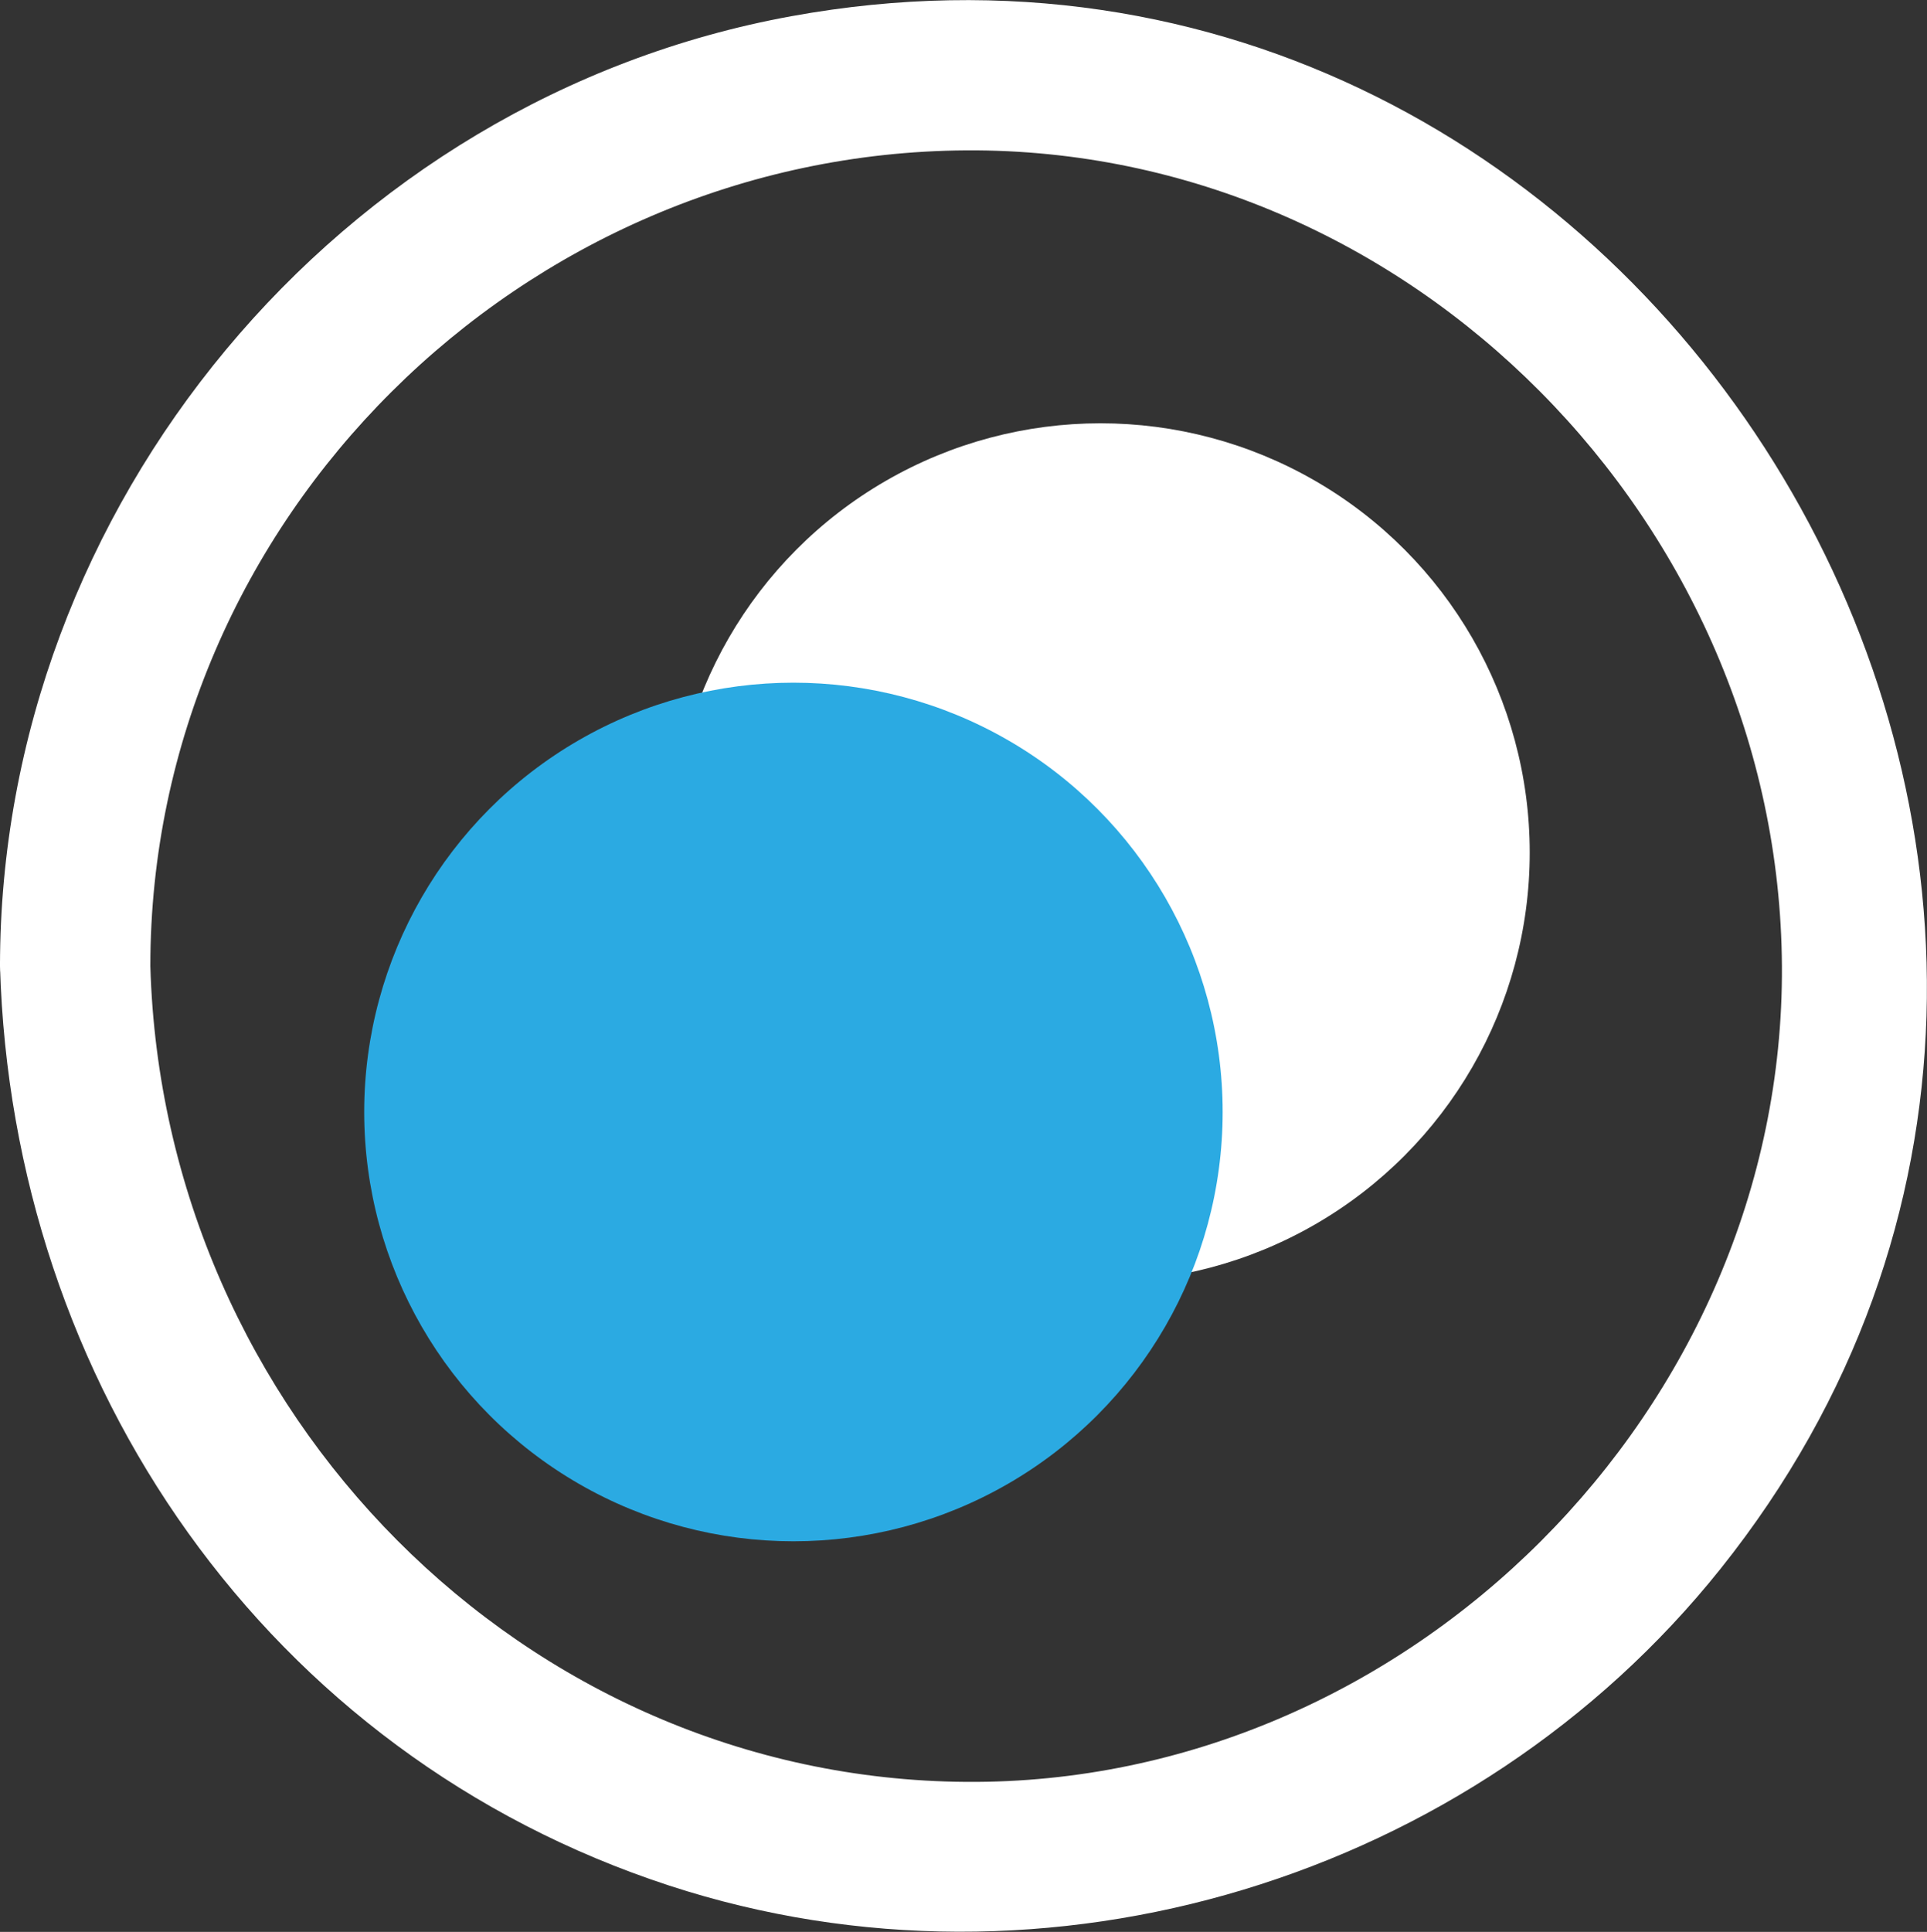
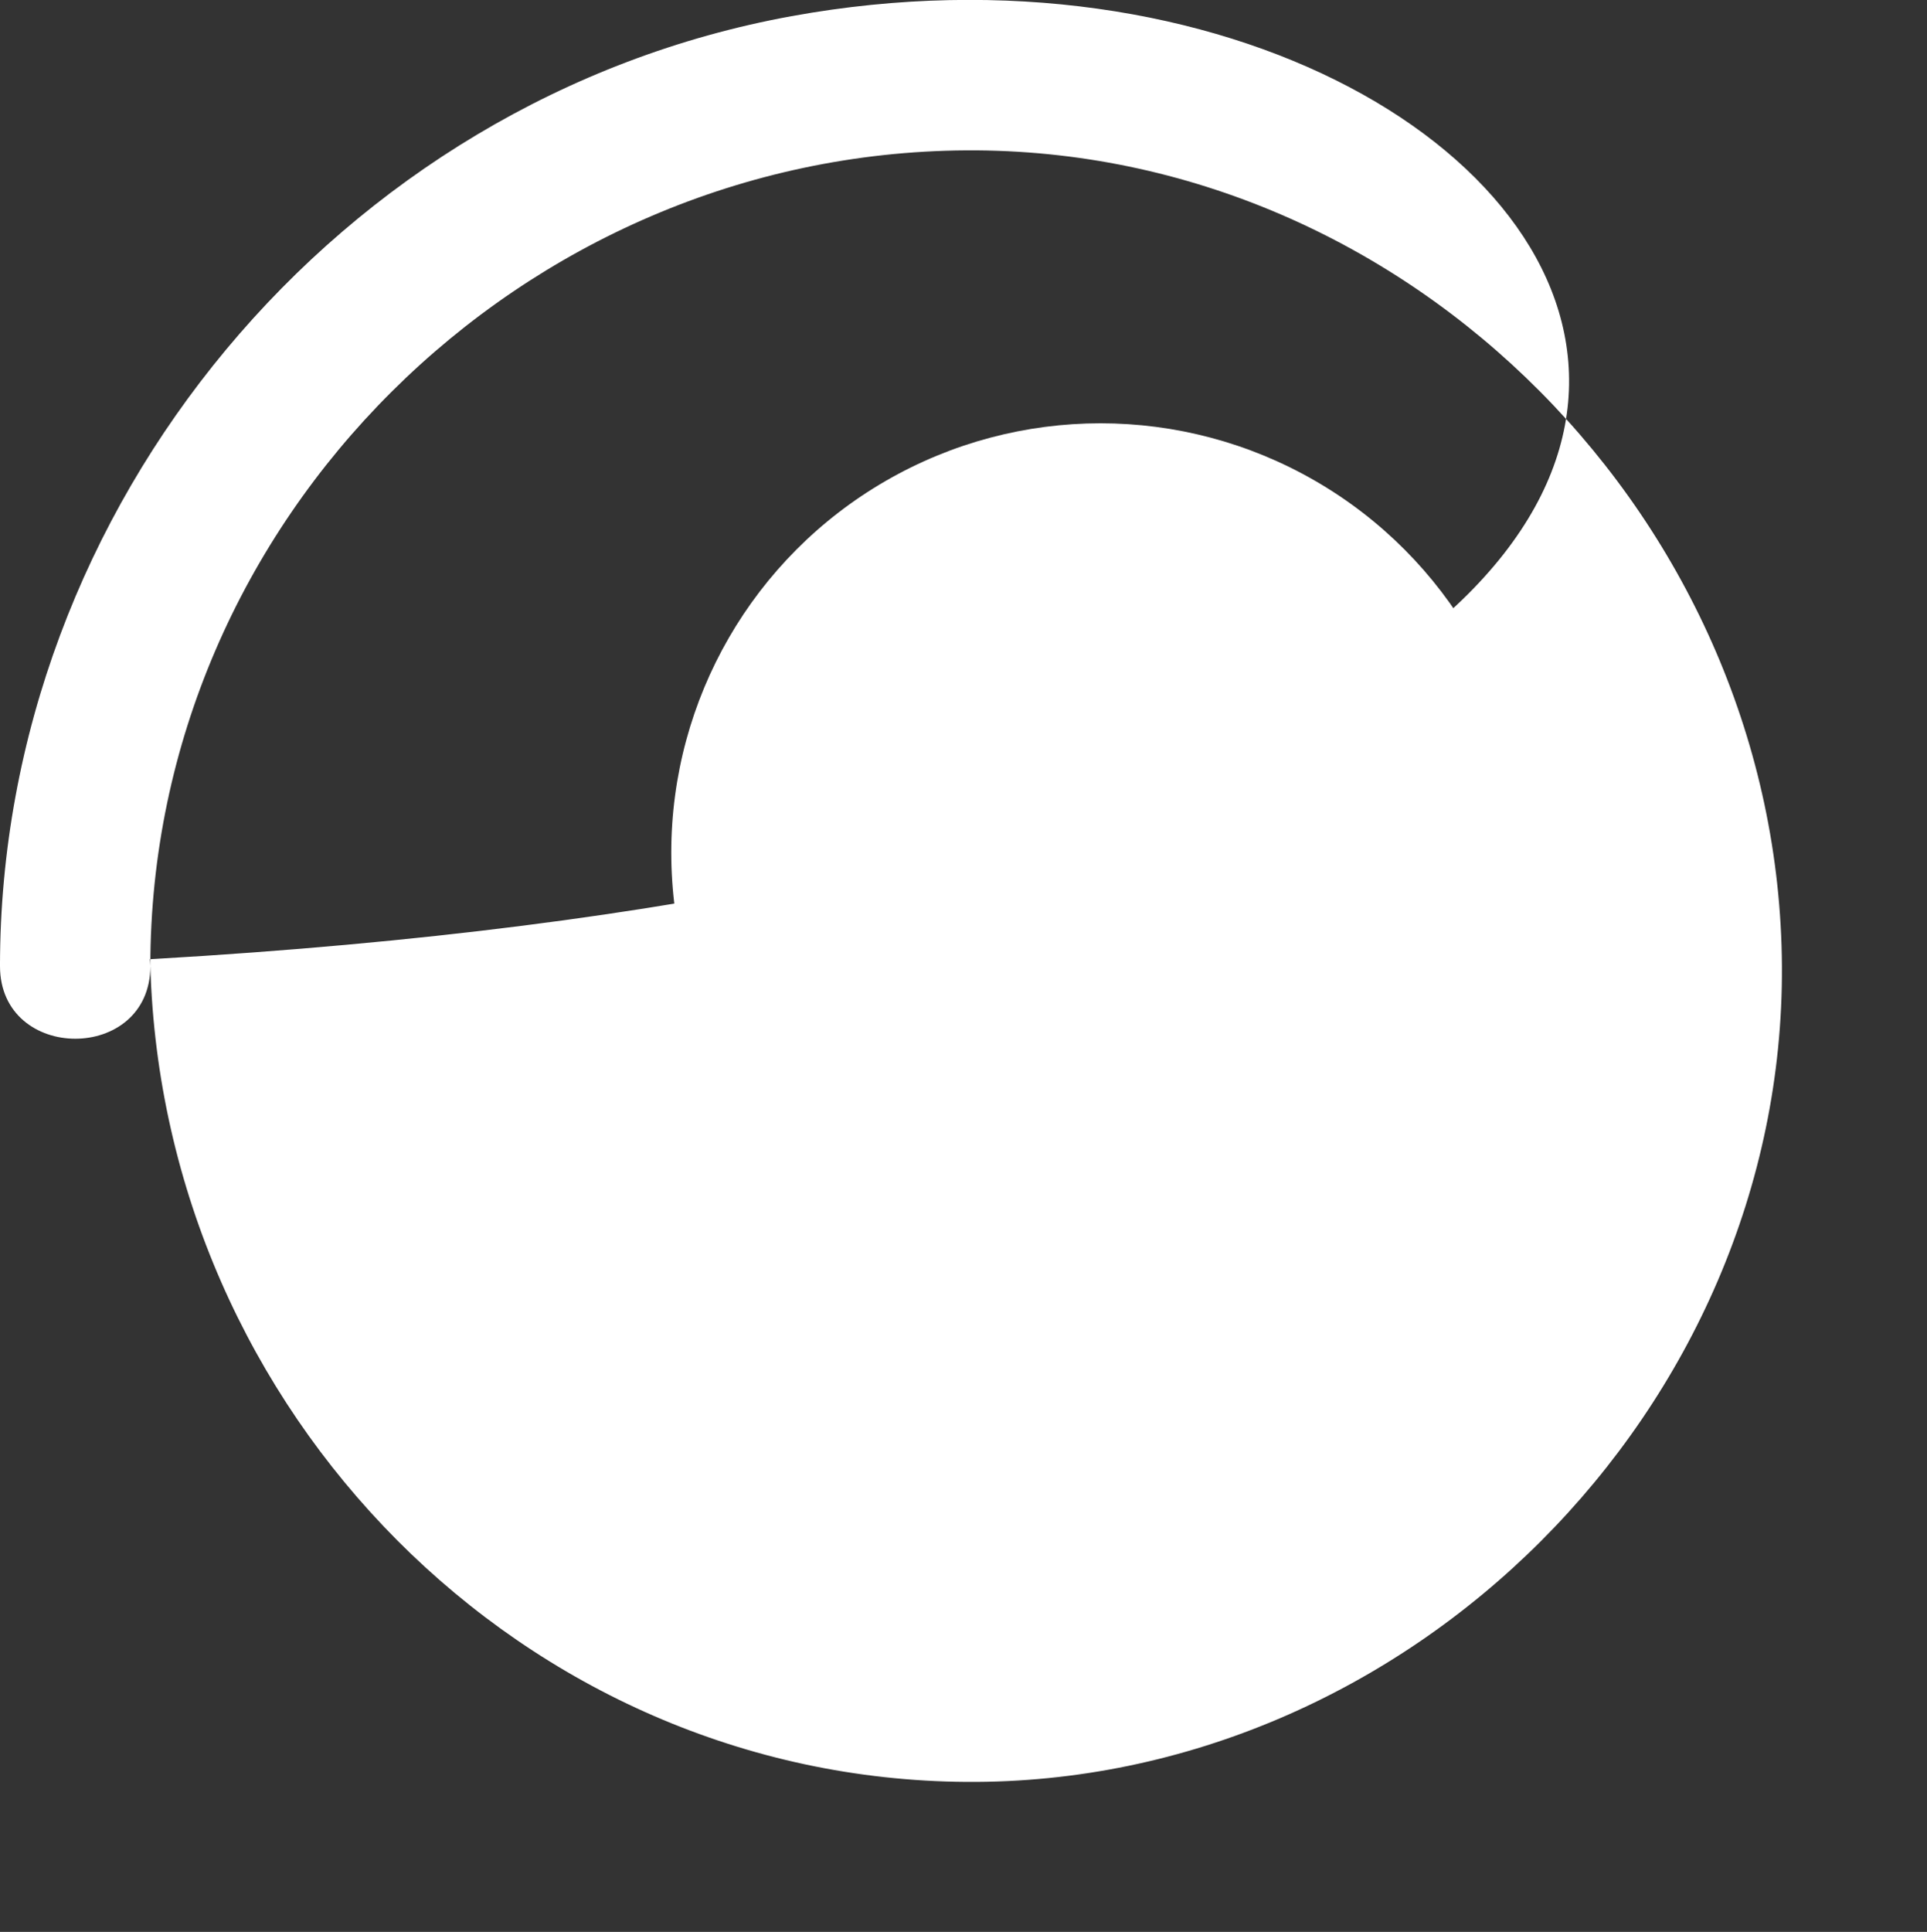
<svg xmlns="http://www.w3.org/2000/svg" id="Layer_1" viewBox="0 0 51.27 51.39">
  <rect x="0" y="0" width="51.27" height="51.39" fill="#333333" stroke="none" />
  <defs>
    <style>.cls-1{fill:#fff;}.cls-2{fill:#2baae2;}</style>
  </defs>
-   <path class="cls-1" d="M4,25.7C4,13.82,13.88,4.07,25.71,4s21.63,9.93,21.7,21.7-9.93,21.78-21.7,21.7S4.34,37.58,4,25.7C3.93,23.13-.07,23.12,0,25.7c.32,11.1,7.1,20.96,17.81,24.46,10.04,3.28,21.38-.19,27.96-8.42C60.3,23.56,43.94-3.74,21.06,.43,9.02,2.62,0,13.47,0,25.7c0,2.57,4,2.58,4,0Z" />
+   <path class="cls-1" d="M4,25.7C4,13.82,13.88,4.07,25.71,4s21.63,9.93,21.7,21.7-9.93,21.78-21.7,21.7S4.34,37.58,4,25.7C3.93,23.13-.07,23.12,0,25.7C60.3,23.56,43.94-3.74,21.06,.43,9.02,2.62,0,13.47,0,25.7c0,2.57,4,2.58,4,0Z" />
  <circle class="cls-1" cx="29.28" cy="22.68" r="11.42" />
-   <circle class="cls-2" cx="21.11" cy="29.58" r="11.42" />
</svg>